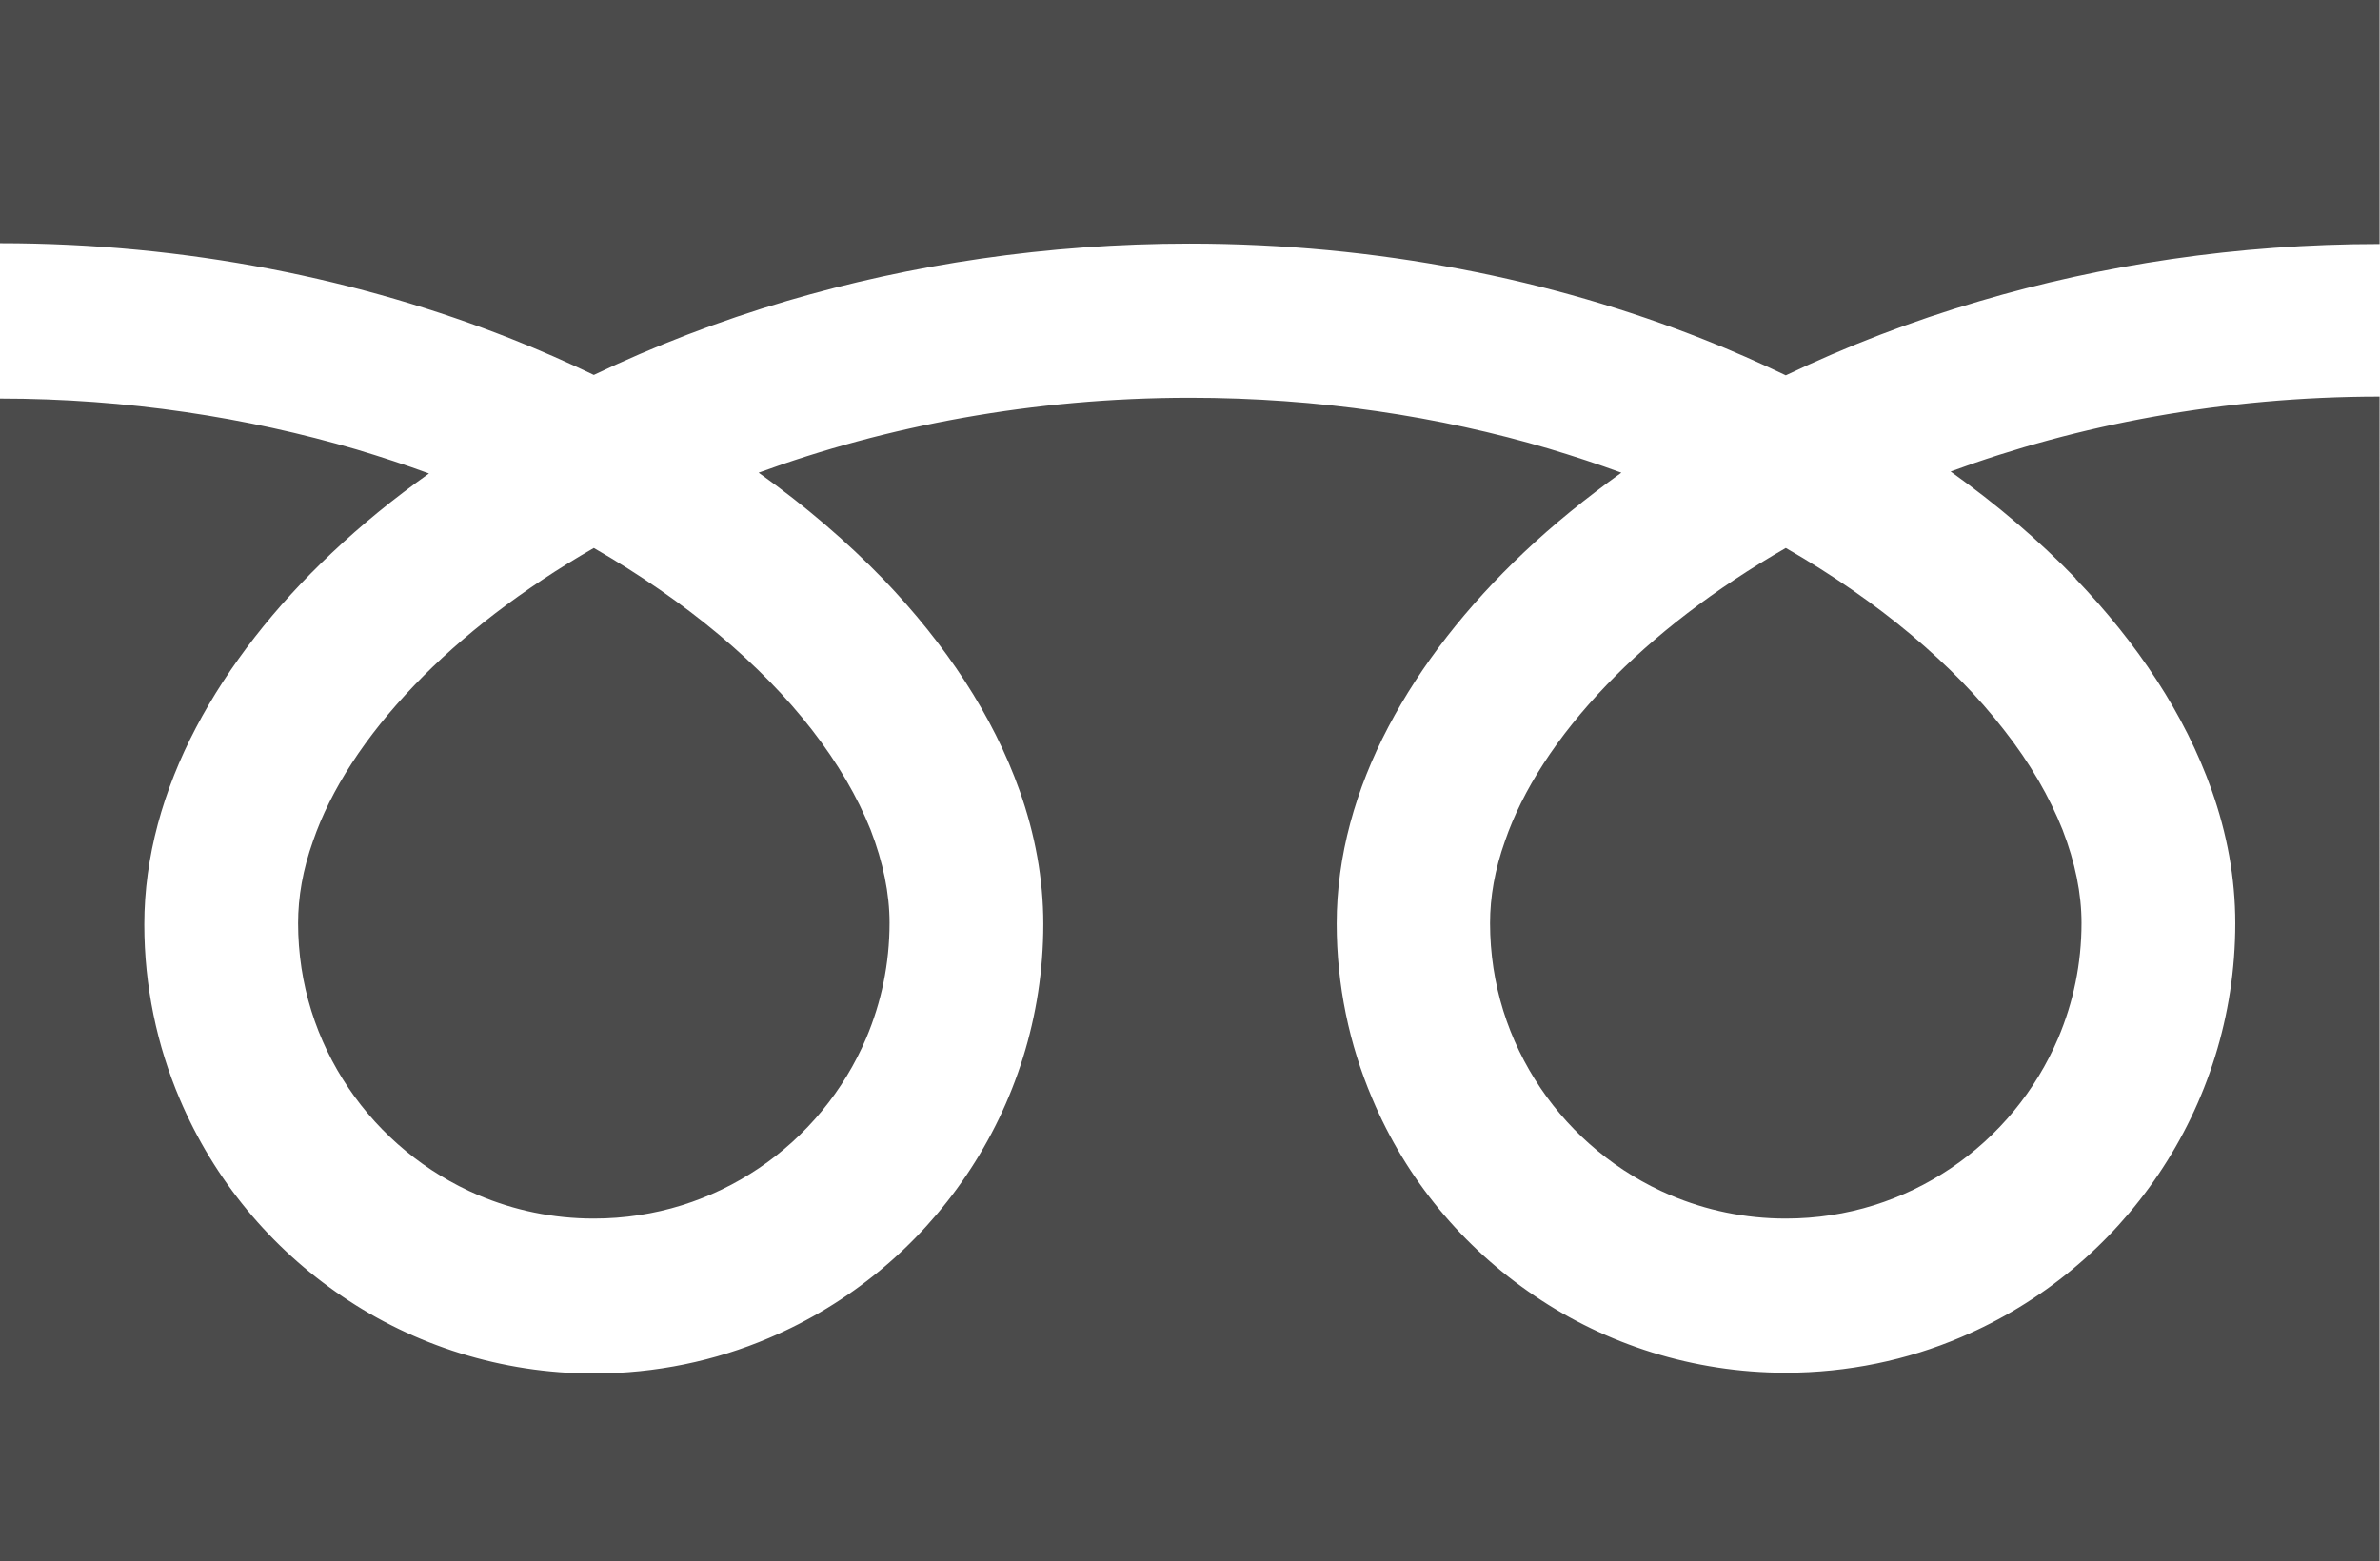
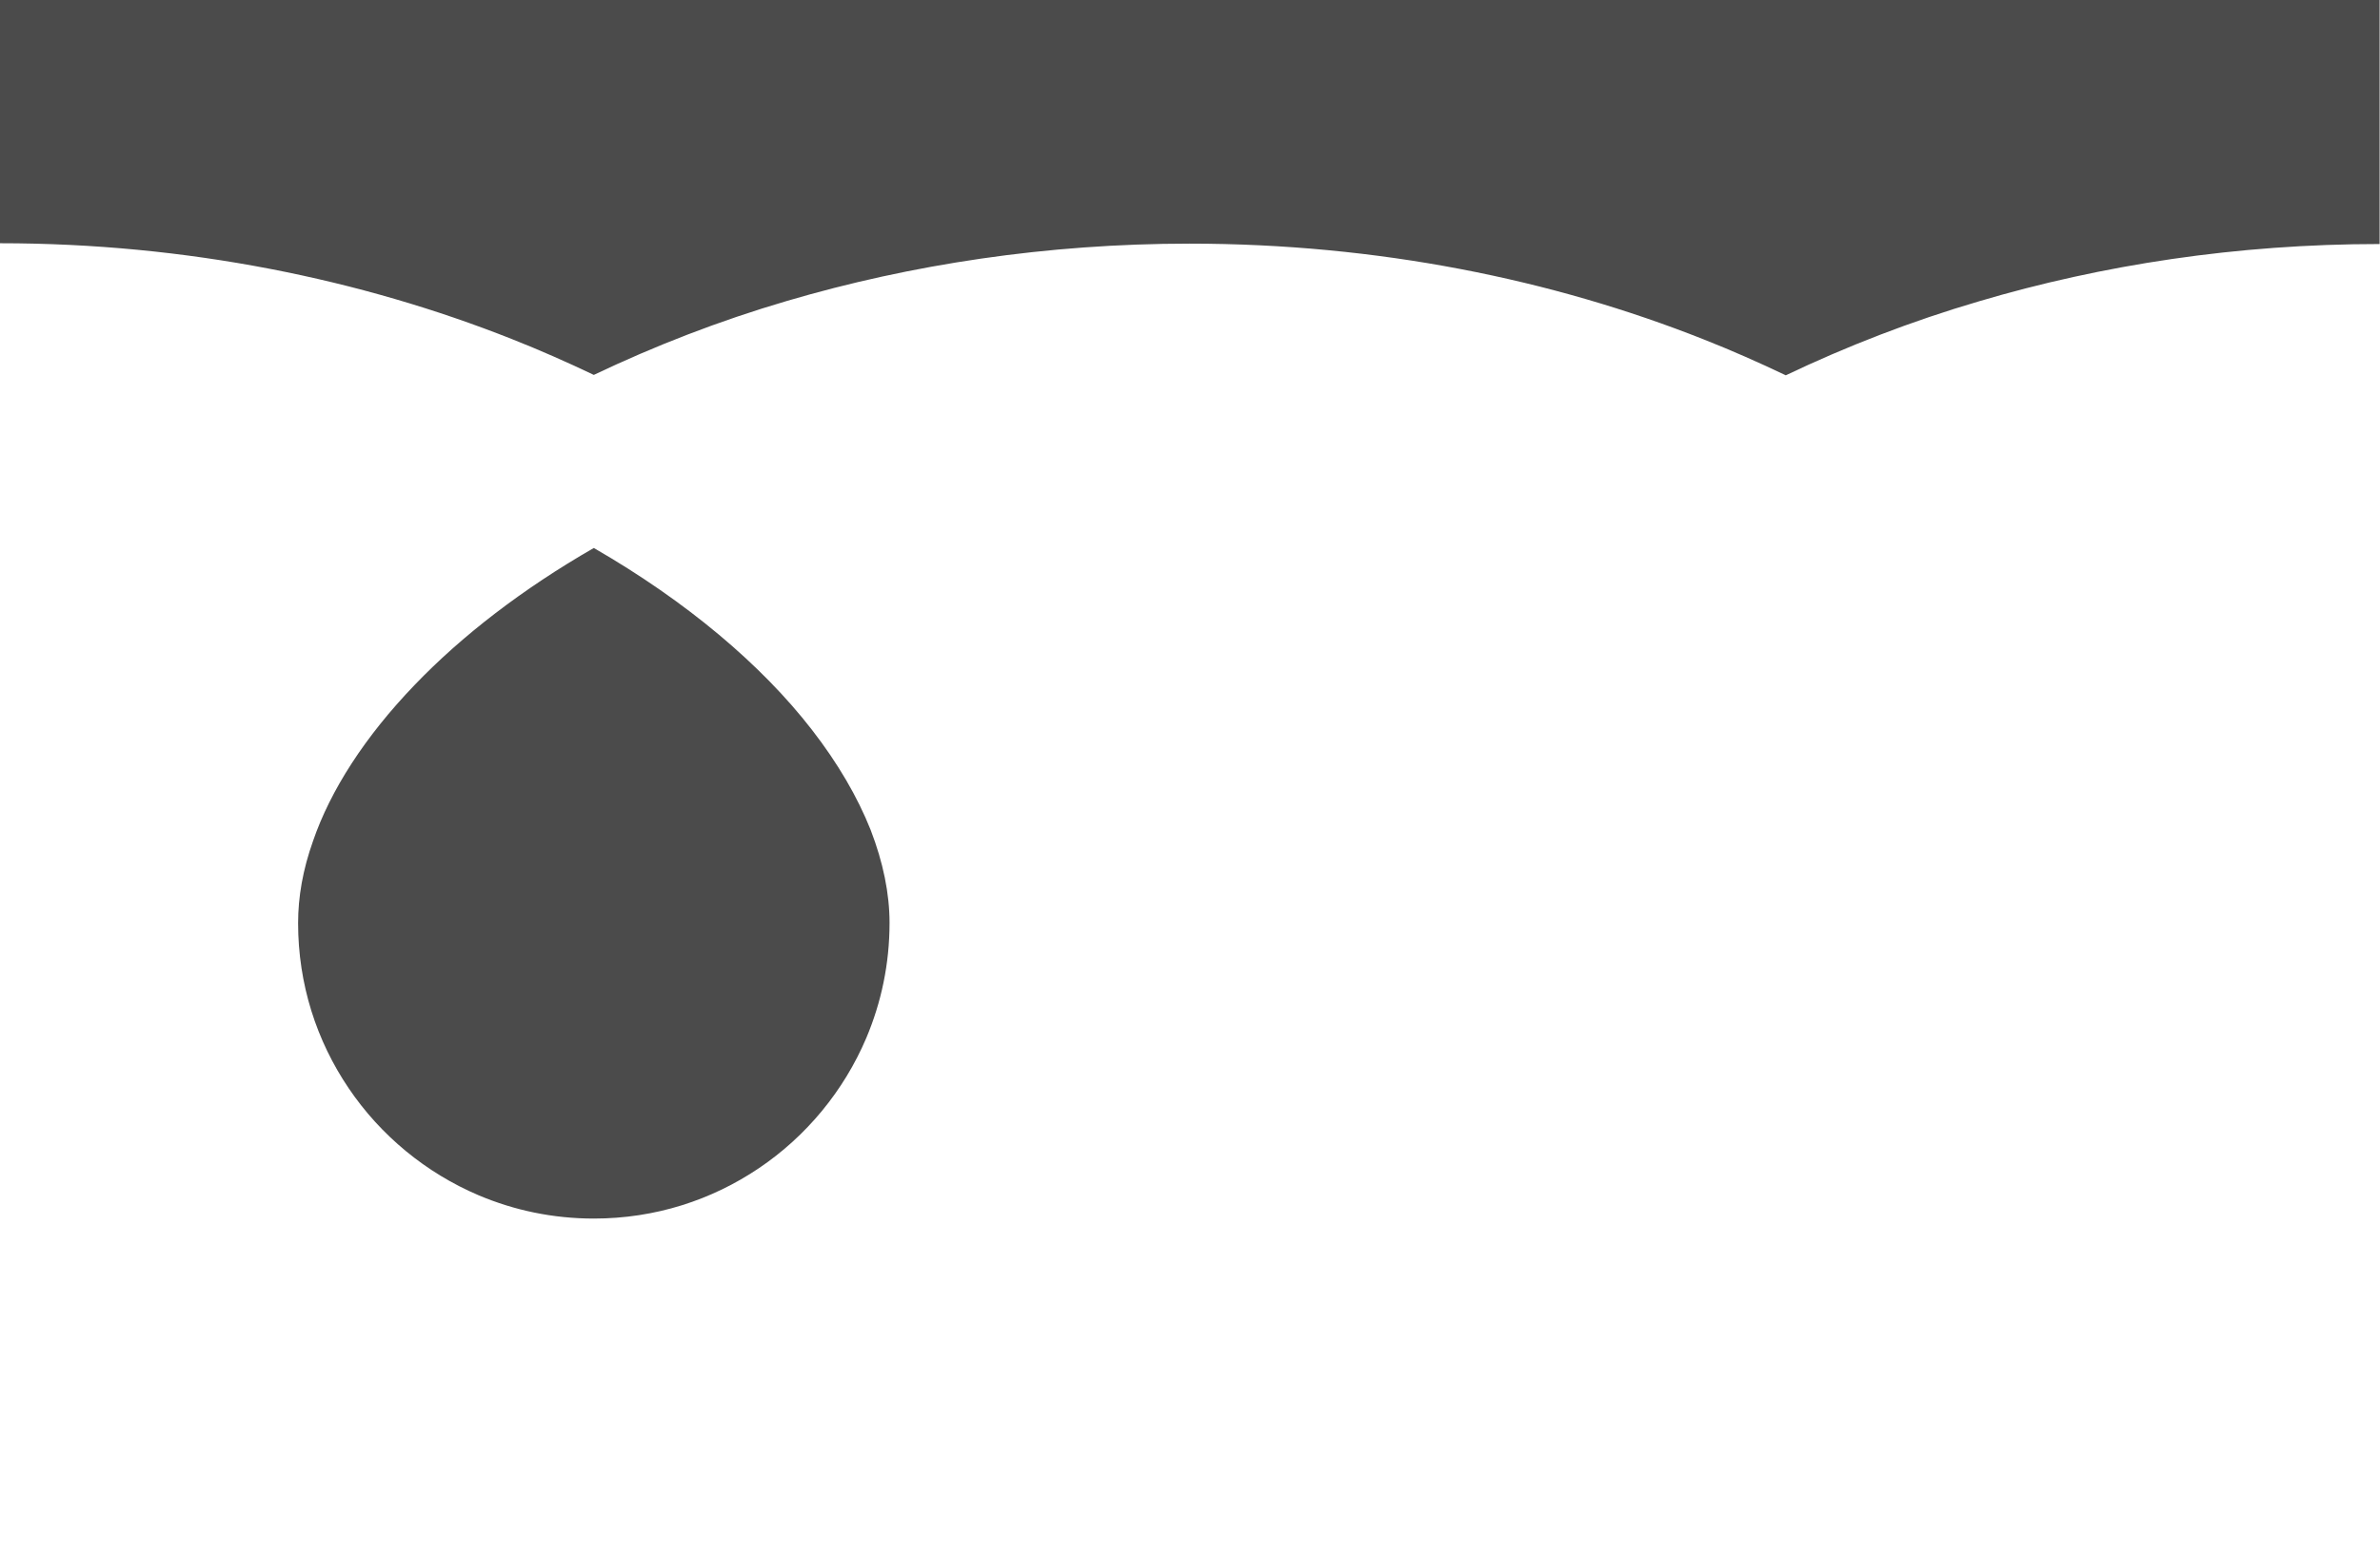
<svg xmlns="http://www.w3.org/2000/svg" id="_レイヤー_2" data-name="レイヤー 2" viewBox="0 0 60.36 39.6">
  <defs>
    <style>
      .cls-1 {
        fill: #4b4b4b;
        stroke-width: 0px;
      }
    </style>
  </defs>
  <g id="_画像" data-name="画像">
    <g>
      <path class="cls-1" d="m0,0v6.17c4.75,0,9.17.92,12.98,2.43.71.28,1.41.59,2.08.91,1.53-.73,3.17-1.37,4.91-1.88,3.13-.92,6.57-1.45,10.2-1.45,4.77,0,9.21.91,13.04,2.43.71.28,1.41.59,2.08.91,1.53-.73,3.17-1.37,4.91-1.88,3.11-.92,6.53-1.45,10.15-1.45V0H0Z" />
-       <path class="cls-1" d="m37.79,23.41c0,1.56.47,2.99,1.28,4.19.81,1.2,1.96,2.15,3.3,2.72.9.38,1.88.59,2.92.59,1.56,0,2.99-.47,4.19-1.28,1.2-.81,2.15-1.96,2.72-3.3.38-.9.59-1.88.59-2.92,0-.74-.16-1.53-.48-2.36-.33-.83-.82-1.69-1.49-2.54-1.27-1.64-3.16-3.25-5.53-4.61-1.81,1.04-3.35,2.23-4.54,3.47-1.27,1.32-2.14,2.68-2.58,3.96-.26.73-.38,1.42-.38,2.09Z" />
-       <path class="cls-1" d="m52.64,14.68c1.57,1.64,2.77,3.44,3.45,5.36.39,1.1.6,2.23.6,3.38,0,2.35-.72,4.55-1.95,6.37-1.23,1.82-2.96,3.26-5.01,4.13-1.36.58-2.87.9-4.44.9-2.35,0-4.56-.72-6.37-1.95-1.82-1.23-3.26-2.96-4.12-5.01-.58-1.36-.9-2.87-.9-4.43,0-1.72.48-3.41,1.31-4.99.83-1.58,2-3.07,3.44-4.43.75-.71,1.58-1.38,2.47-2.02-.6-.22-1.21-.42-1.84-.61-2.77-.82-5.85-1.29-9.1-1.29-3.99,0-7.72.72-10.94,1.9,1.18.84,2.24,1.75,3.17,2.71,1.57,1.64,2.77,3.44,3.45,5.36.39,1.1.6,2.23.6,3.38,0,2.35-.72,4.55-1.95,6.37-1.23,1.82-2.96,3.26-5.01,4.13-1.36.58-2.87.9-4.44.9-2.35,0-4.56-.72-6.37-1.95-1.82-1.23-3.26-2.96-4.13-5.01-.58-1.36-.9-2.87-.9-4.43,0-1.72.48-3.41,1.31-4.99.83-1.58,2-3.07,3.44-4.43.75-.71,1.57-1.38,2.47-2.02-.6-.22-1.21-.42-1.84-.61-2.76-.81-5.81-1.29-9.05-1.29v29.54h60.36V10.06c-3.97,0-7.68.72-10.88,1.9,1.18.84,2.24,1.75,3.17,2.71Z" />
      <path class="cls-1" d="m7.56,23.41c0,1.56.47,2.99,1.28,4.19.81,1.2,1.96,2.15,3.3,2.72.9.38,1.88.59,2.92.59,1.56,0,2.99-.47,4.19-1.28,1.2-.81,2.15-1.96,2.72-3.3.38-.9.59-1.88.59-2.92,0-.74-.16-1.53-.48-2.36-.33-.83-.83-1.69-1.49-2.54-1.27-1.64-3.17-3.25-5.53-4.61-1.81,1.04-3.35,2.23-4.54,3.47-1.27,1.32-2.14,2.68-2.58,3.96-.26.73-.38,1.42-.38,2.09Z" />
    </g>
  </g>
</svg>